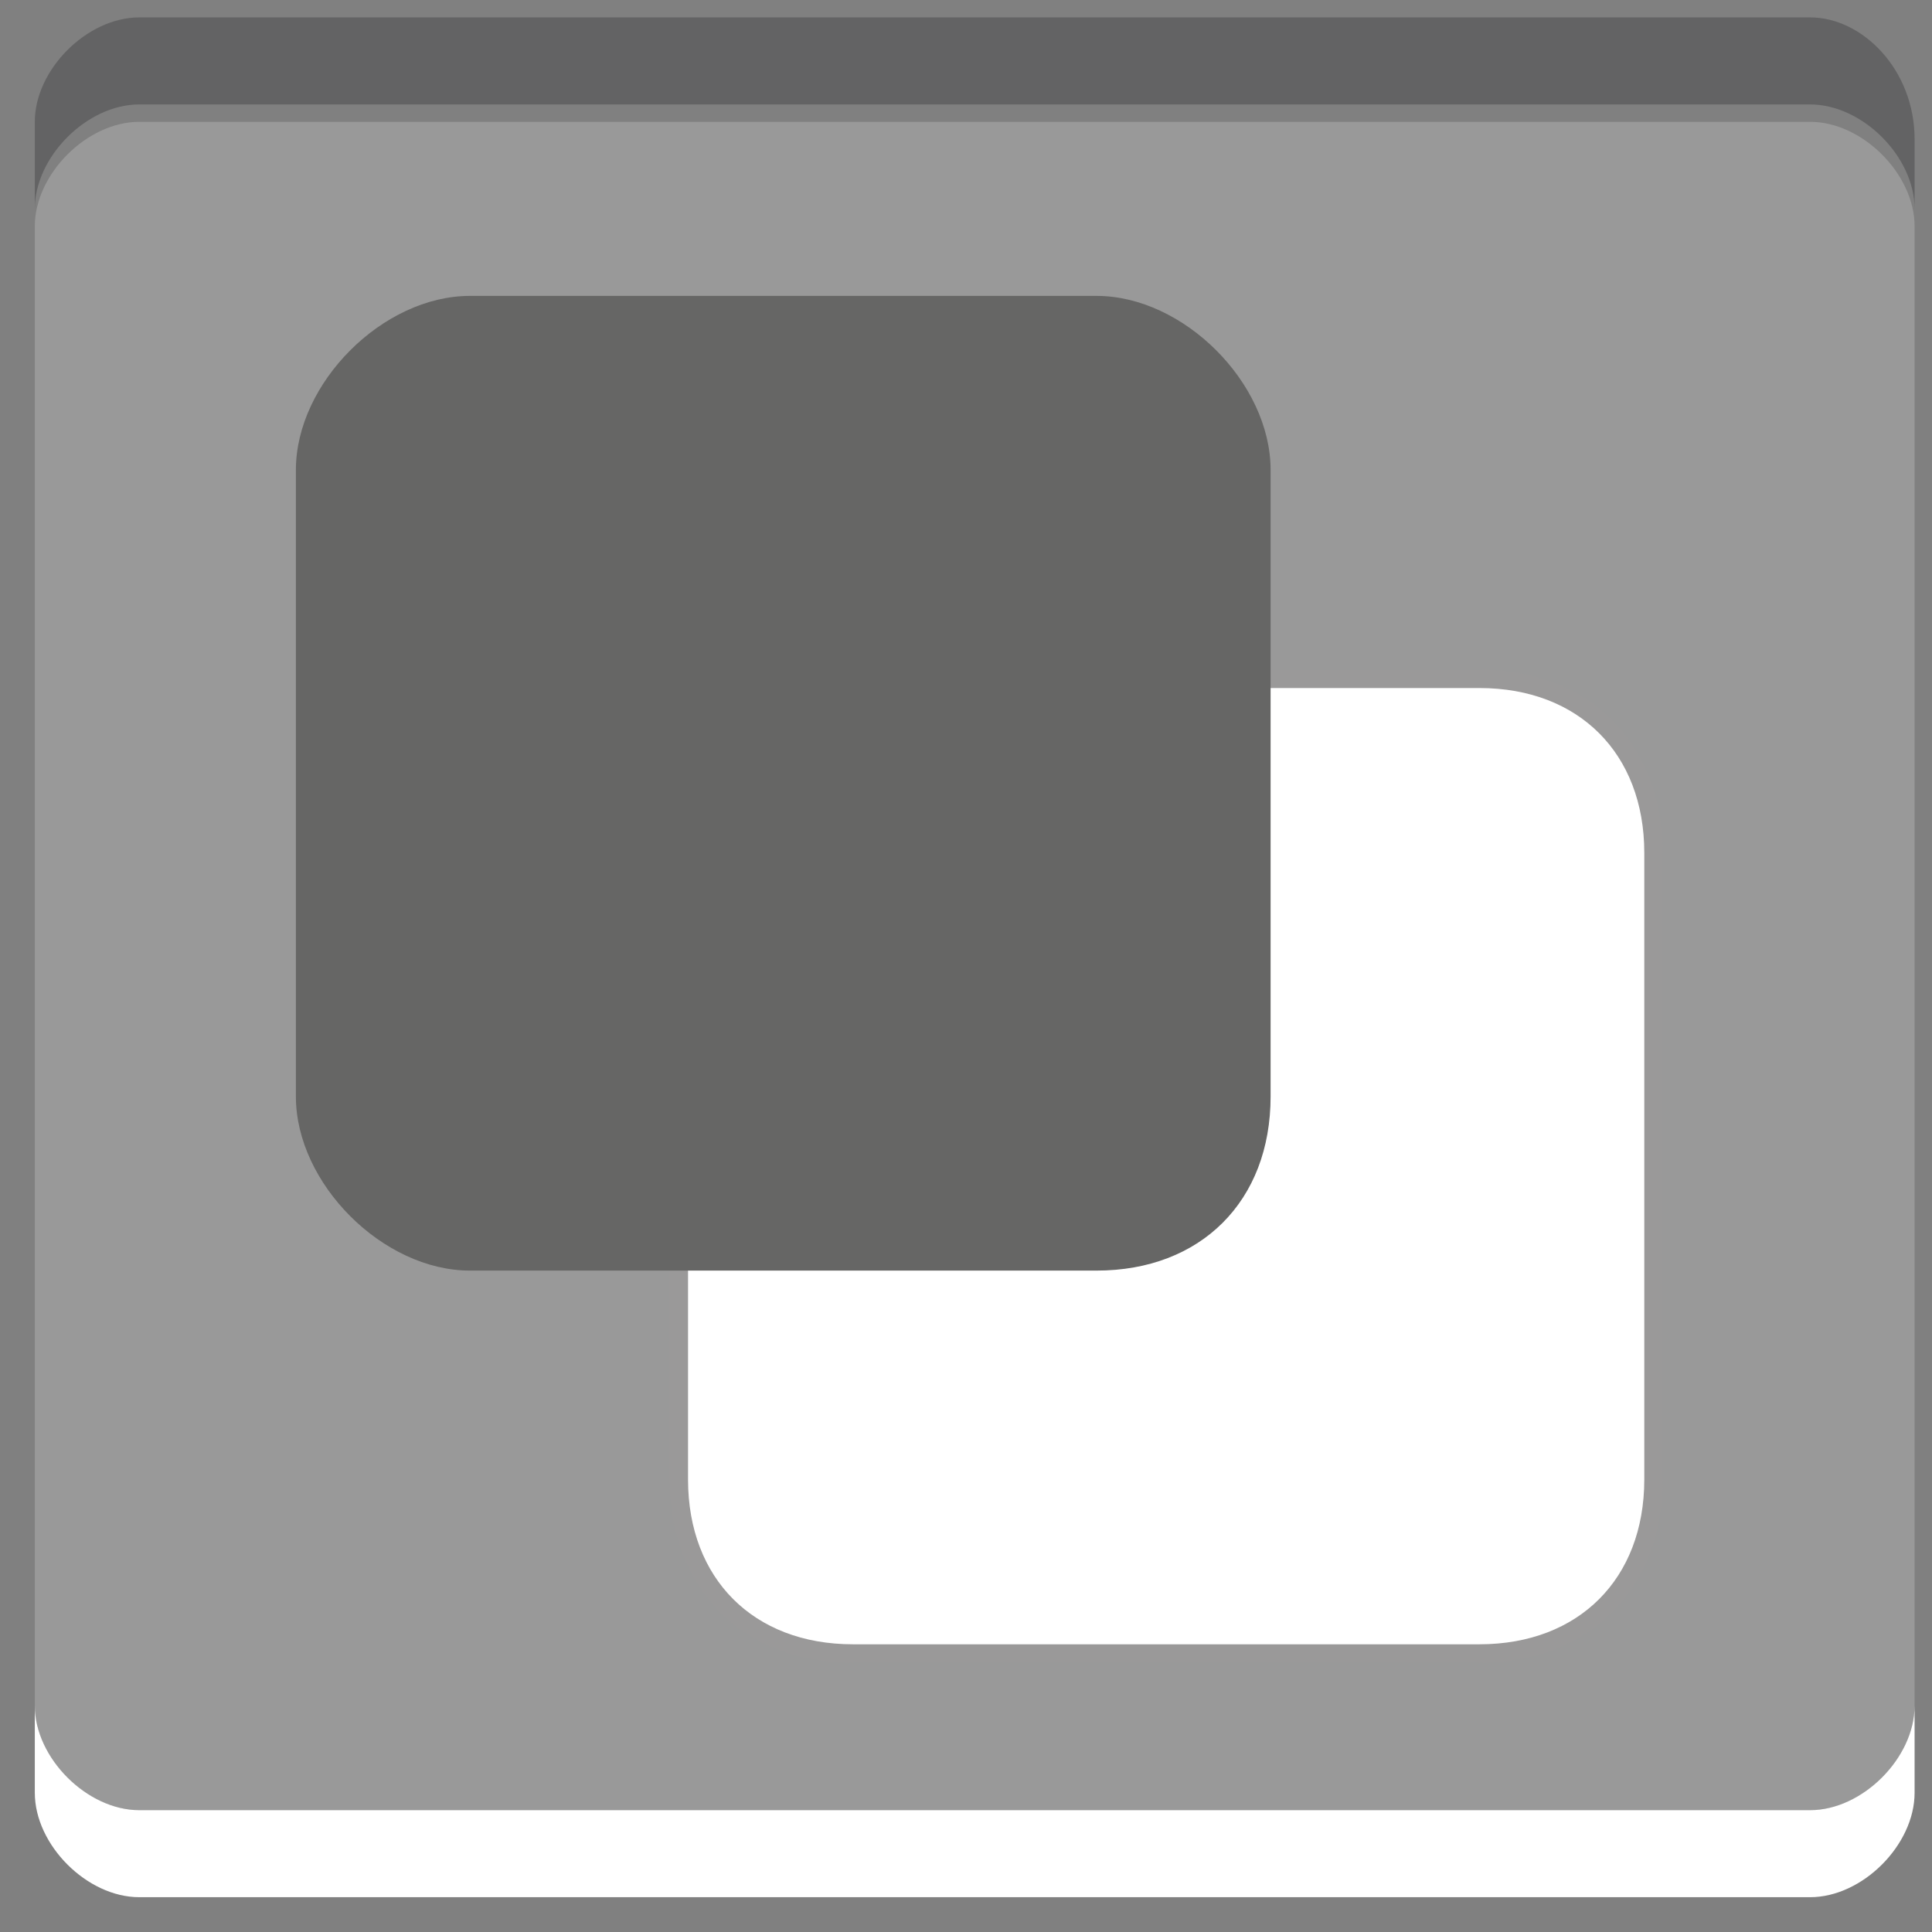
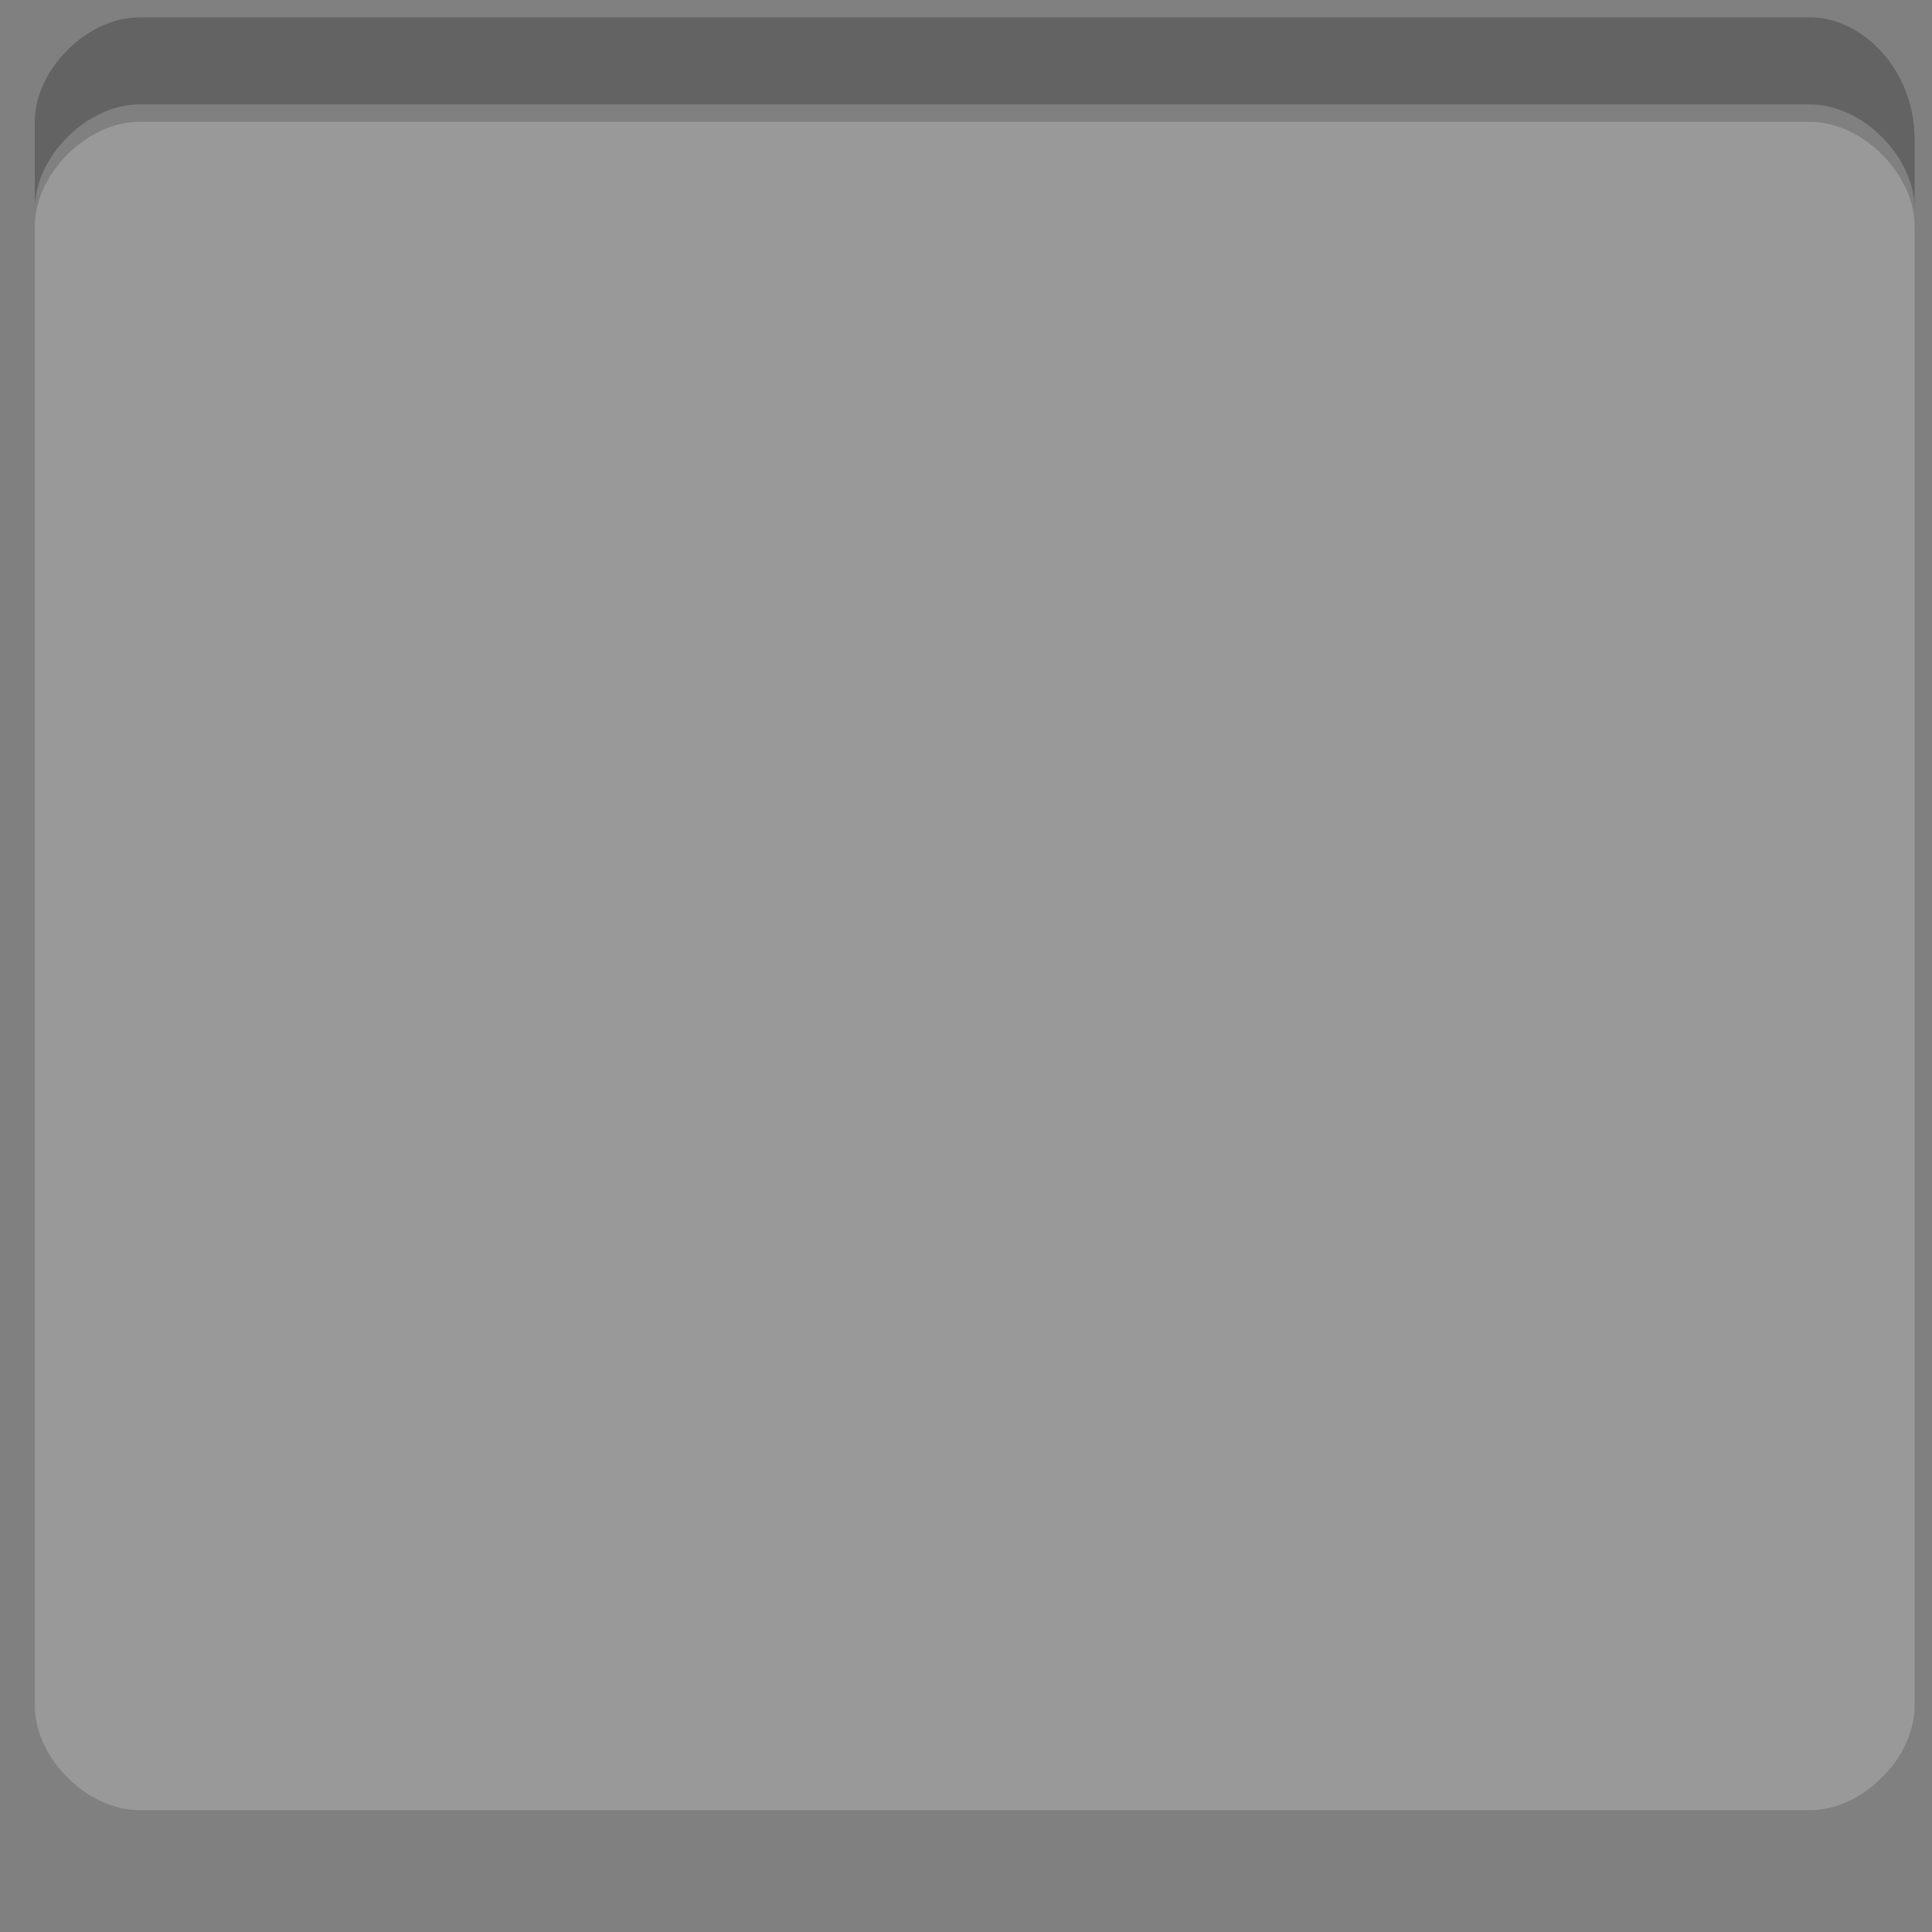
<svg xmlns="http://www.w3.org/2000/svg" version="1.1" id="Calque_1" x="0px" y="0px" viewBox="0 0 11.1 11.1" style="enable-background:new 0 0 11.1 11.1;" xml:space="preserve">
  <rect x="0" y="0" width="11.1" height="11.1" fill="#808080" stroke="none" />
  <style type="text/css">
	.st0{display:none;}
	.st1{opacity:0.2;fill:#FFFFFF;enable-background:new    ;}
	.st2{opacity:0.3;fill:#1F2023;enable-background:new    ;}
	.st3{fill:#FFFFFF;}
	.st4{fill:#FFFFFF;stroke:#9A9999;stroke-width:0.106;stroke-miterlimit:10;}
	.st5{fill:#666665;}
</style>
  <g id="Calque_1_1_" class="st0">
</g>
  <g id="Calque_2">
    <g>
      <g>
        <path class="st1" d="M11,9.8c0,0.3-0.3,0.6-0.6,0.6H0.8c-0.3,0-0.6-0.3-0.6-0.6V1.3c0-0.3,0.3-0.6,0.6-0.6h9.6     C10.7,0.7,11,1,11,1.3C11,1.3,11,9.8,11,9.8z" />
        <path class="st2" d="M10.4,0.1H0.8c-0.3,0-0.6,0.3-0.6,0.6v0.5c0-0.3,0.3-0.6,0.6-0.6h9.6c0.3,0,0.6,0.3,0.6,0.6V0.8     C11,0.4,10.7,0.1,10.4,0.1z" />
-         <path class="st3" d="M10.4,10.4H0.8c-0.3,0-0.6-0.3-0.6-0.6v0.5c0,0.3,0.3,0.6,0.6,0.6h9.6c0.3,0,0.6-0.3,0.6-0.6V9.8     C11,10.1,10.7,10.4,10.4,10.4z" />
      </g>
    </g>
-     <path class="st4" d="M8.5,9.5H4.9c-0.6,0-1-0.4-1-1V4.9c0-0.6,0.4-1,1-1h3.6c0.6,0,1,0.4,1,1v3.6C9.5,9.1,9.1,9.5,8.5,9.5z" />
-     <path class="st5" d="M6.3,7.3H2.7c-0.5,0-1-0.5-1-1V2.7c0-0.5,0.5-1,1-1h3.6c0.5,0,1,0.5,1,1v3.6C7.3,6.9,6.9,7.3,6.3,7.3z" />
  </g>
</svg>